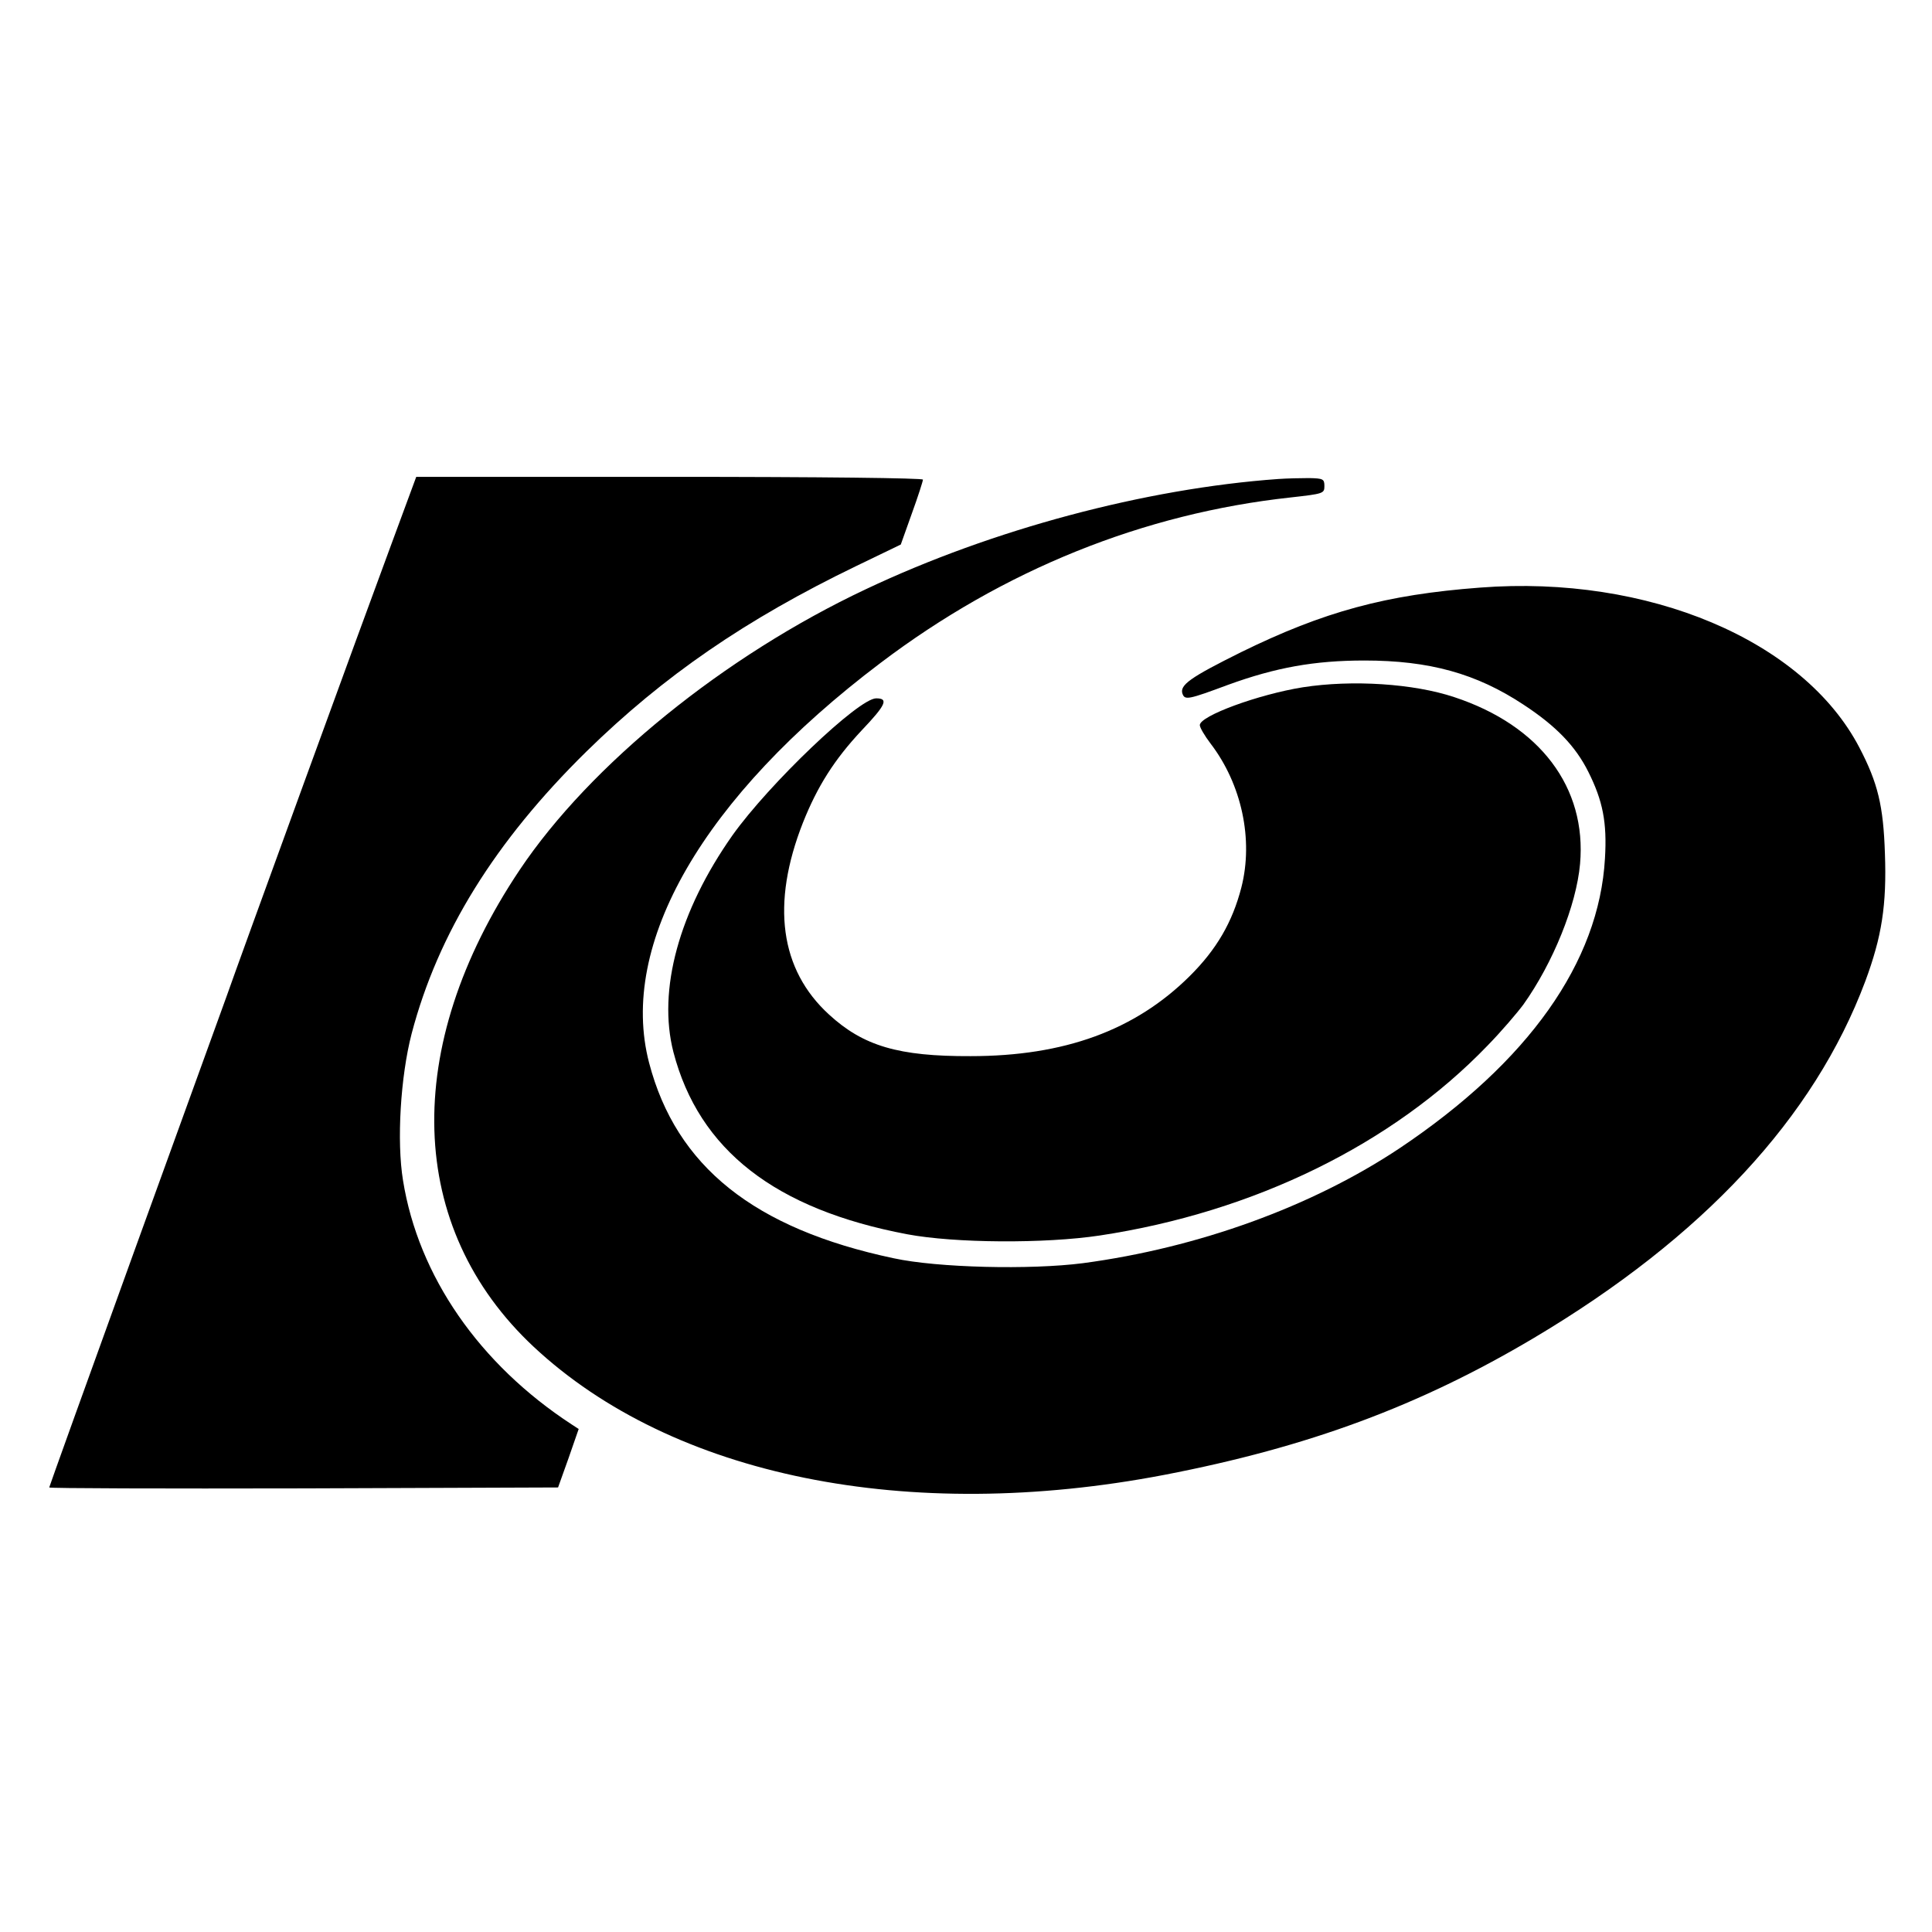
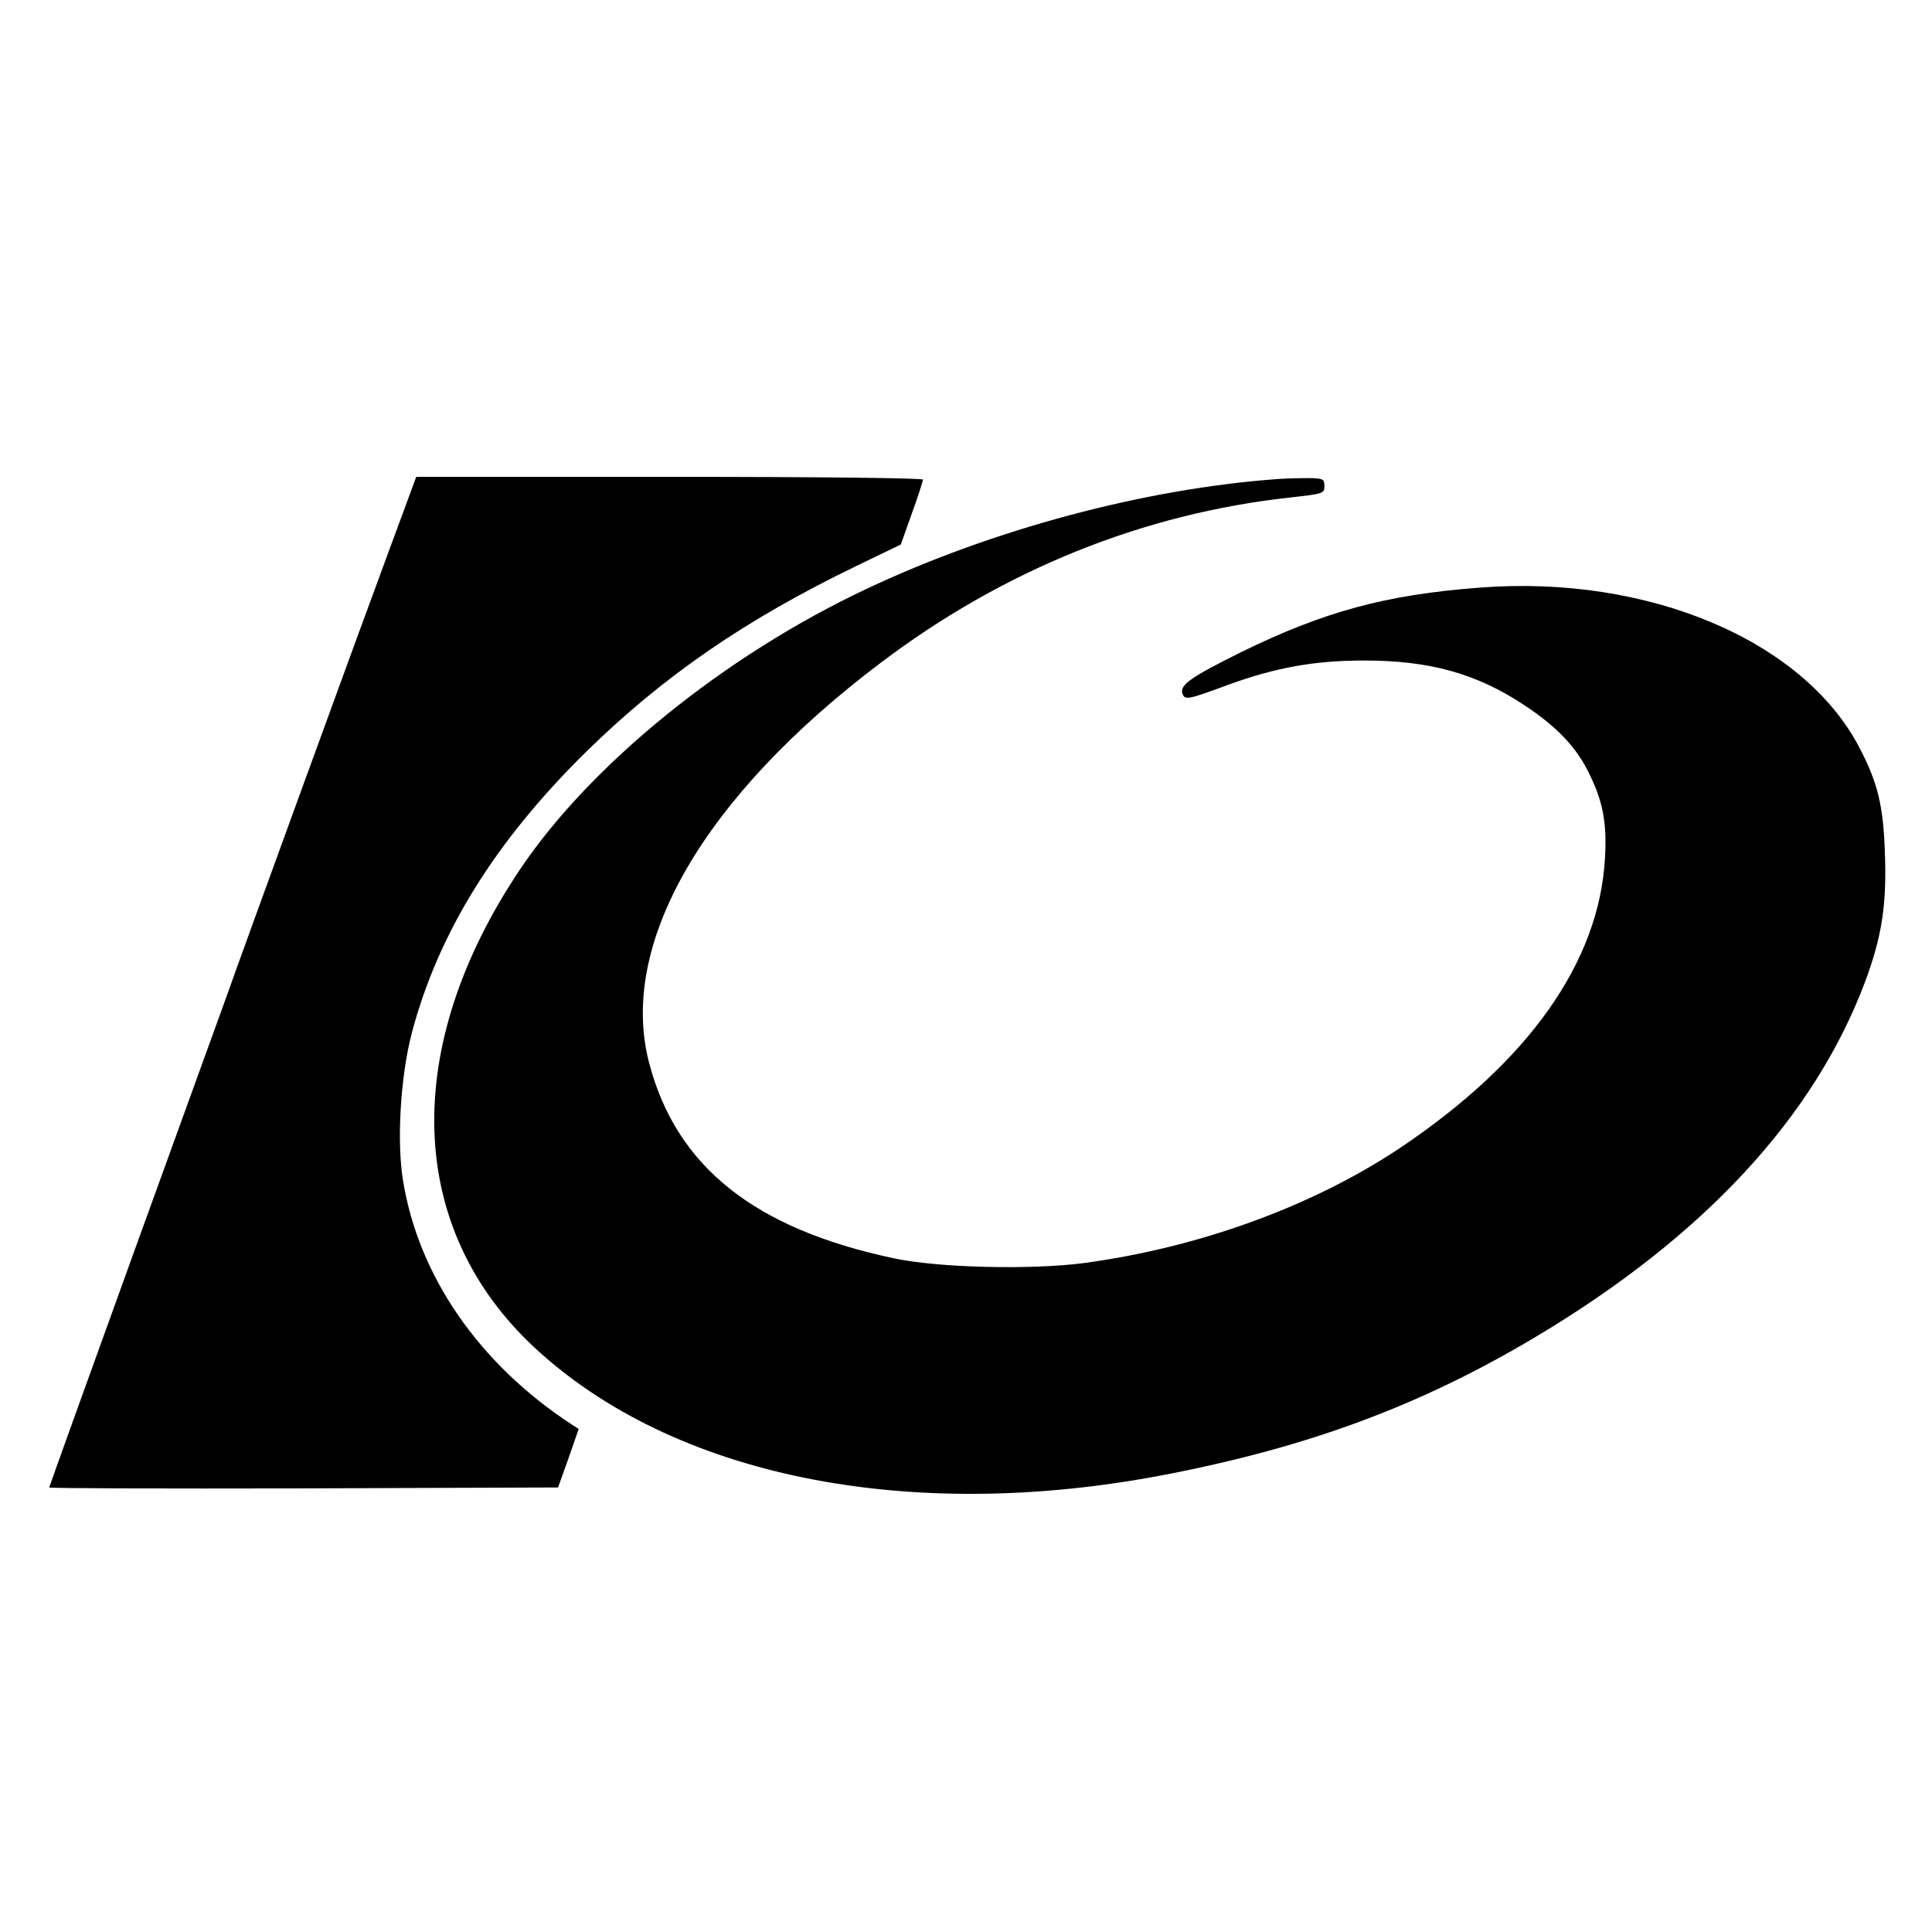
<svg xmlns="http://www.w3.org/2000/svg" version="1.0" width="628pt" height="628pt" viewBox="0 0 628 628" preserveAspectRatio="xMidYMid meet">
  <g transform="translate(0,628) scale(0.1,-0.1)" fill="#000000" stroke="none">
    <path d="M1271 4508 c-90 -242 -498 -1362 -535 -1468 -13 -36 -148 -408 -300 -828 -152 -420 -276 -765 -276 -767 0 -3 372 -4 827 -3 l827 3 34 95 33 95 -23 15 c-300 196 -498 482 -548 793 -21 128 -8 338 28 477 86 327 271 625 568 917 251 246 519 430 877 603 l145 70 36 101 c20 55 36 105 36 110 0 5 -326 9 -824 9 l-823 0 -82 -222z" />
    <path d="M4155 4723 c-433 -31 -930 -164 -1340 -358 -461 -217 -897 -571 -1126 -913 -386 -577 -368 -1163 46 -1550 451 -421 1216 -576 2050 -416 467 90 829 224 1201 445 550 327 911 716 1077 1159 54 145 70 249 64 415 -5 156 -23 230 -83 345 -182 349 -687 562 -1233 520 -306 -23 -508 -78 -777 -210 -165 -82 -201 -107 -190 -136 8 -20 19 -18 148 30 154 56 280 79 443 79 211 0 364 -42 518 -144 105 -69 168 -134 210 -218 47 -94 61 -164 54 -281 -19 -338 -249 -662 -667 -942 -285 -190 -655 -324 -1030 -374 -171 -22 -472 -15 -615 16 -454 96 -707 299 -795 635 -101 386 176 865 752 1300 400 303 855 486 1333 538 107 12 110 13 110 37 0 23 -4 25 -50 26 -27 0 -72 -1 -100 -3z" />
-     <path d="M4235 4046 c-144 -23 -335 -93 -335 -123 0 -8 16 -35 35 -60 101 -132 140 -312 100 -468 -29 -112 -80 -201 -169 -289 -177 -175 -406 -259 -711 -259 -234 -1 -349 33 -460 135 -160 146 -189 360 -85 624 47 118 102 205 191 300 79 83 88 104 47 104 -57 0 -348 -278 -467 -445 -174 -247 -244 -503 -192 -705 83 -318 331 -511 760 -592 154 -29 447 -31 626 -4 502 76 952 297 1260 617 45 46 97 107 117 134 96 135 172 322 184 457 22 248 -130 450 -409 542 -132 44 -331 57 -492 32z" />
  </g>
</svg>